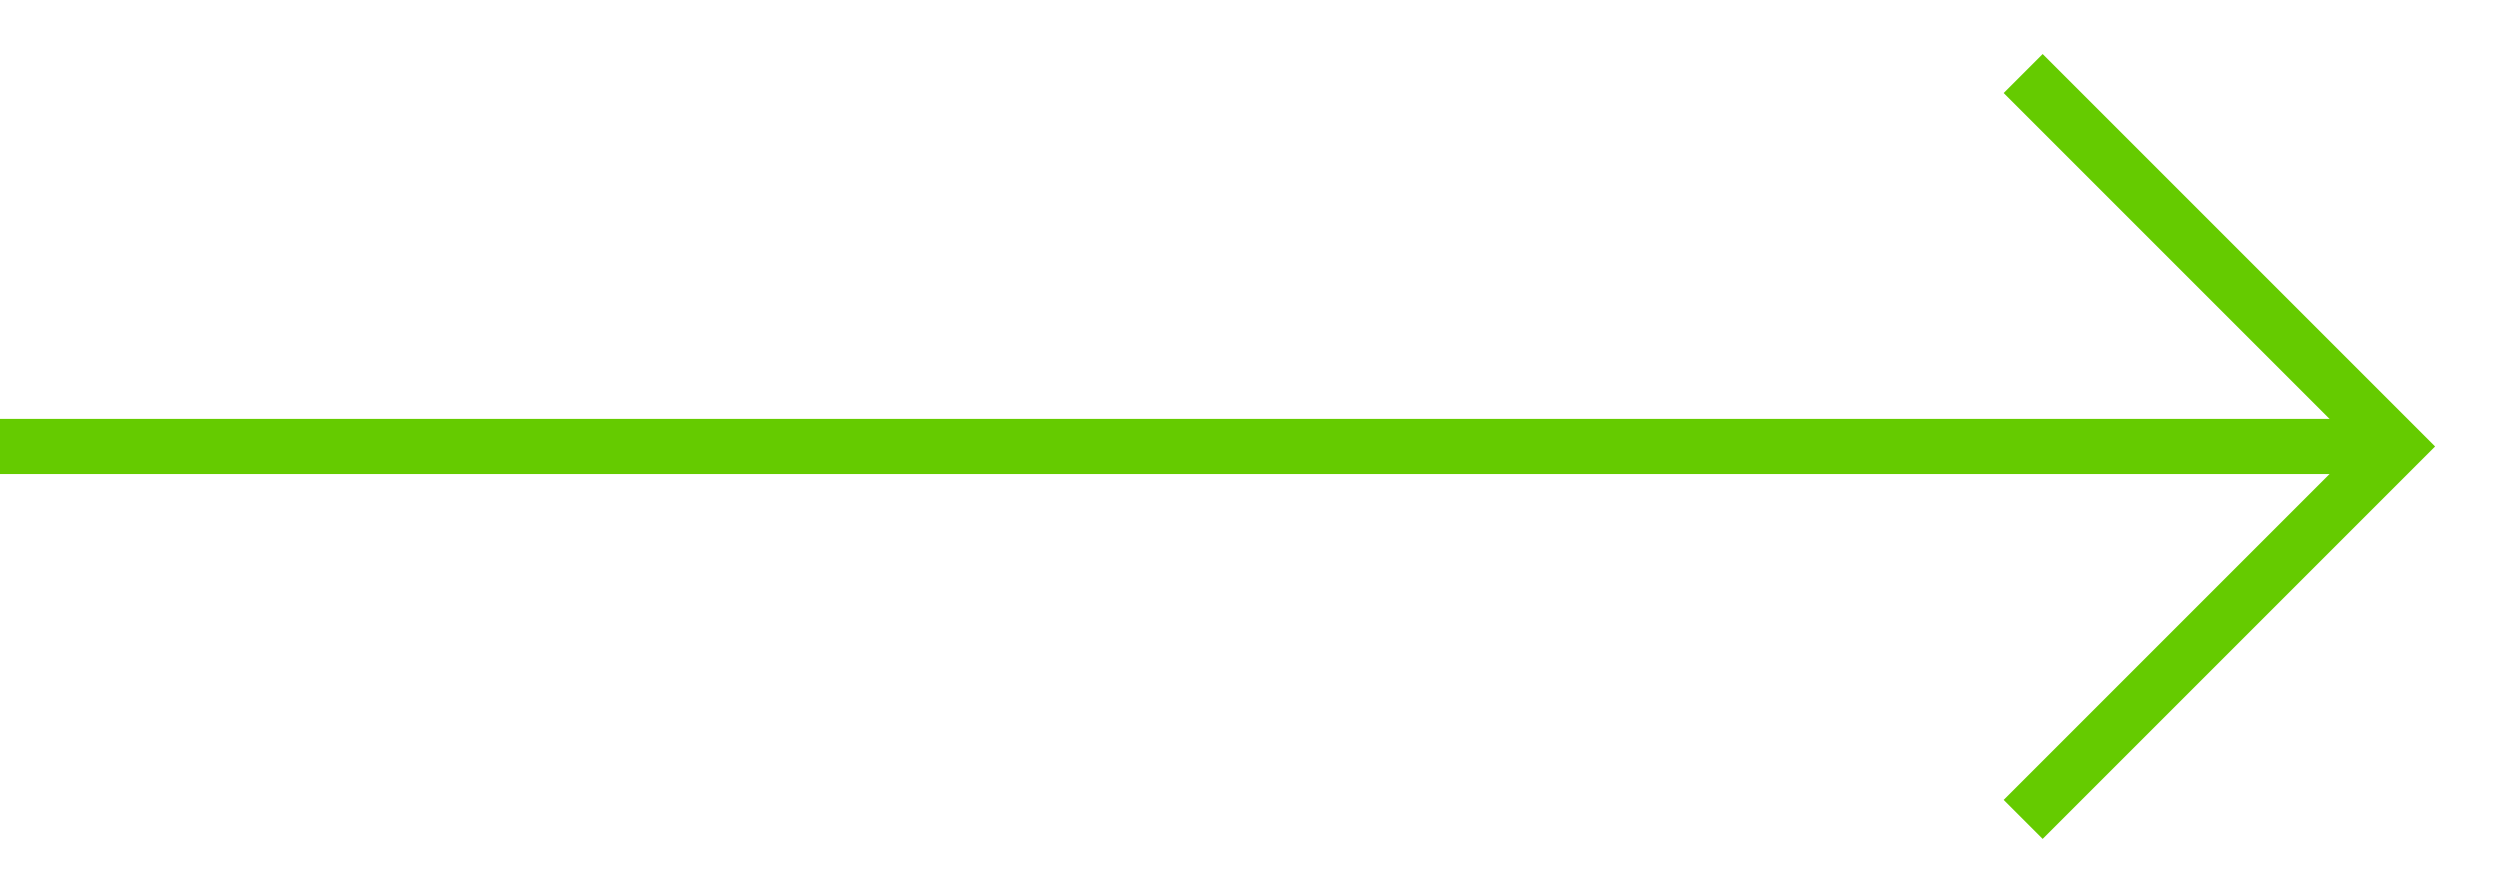
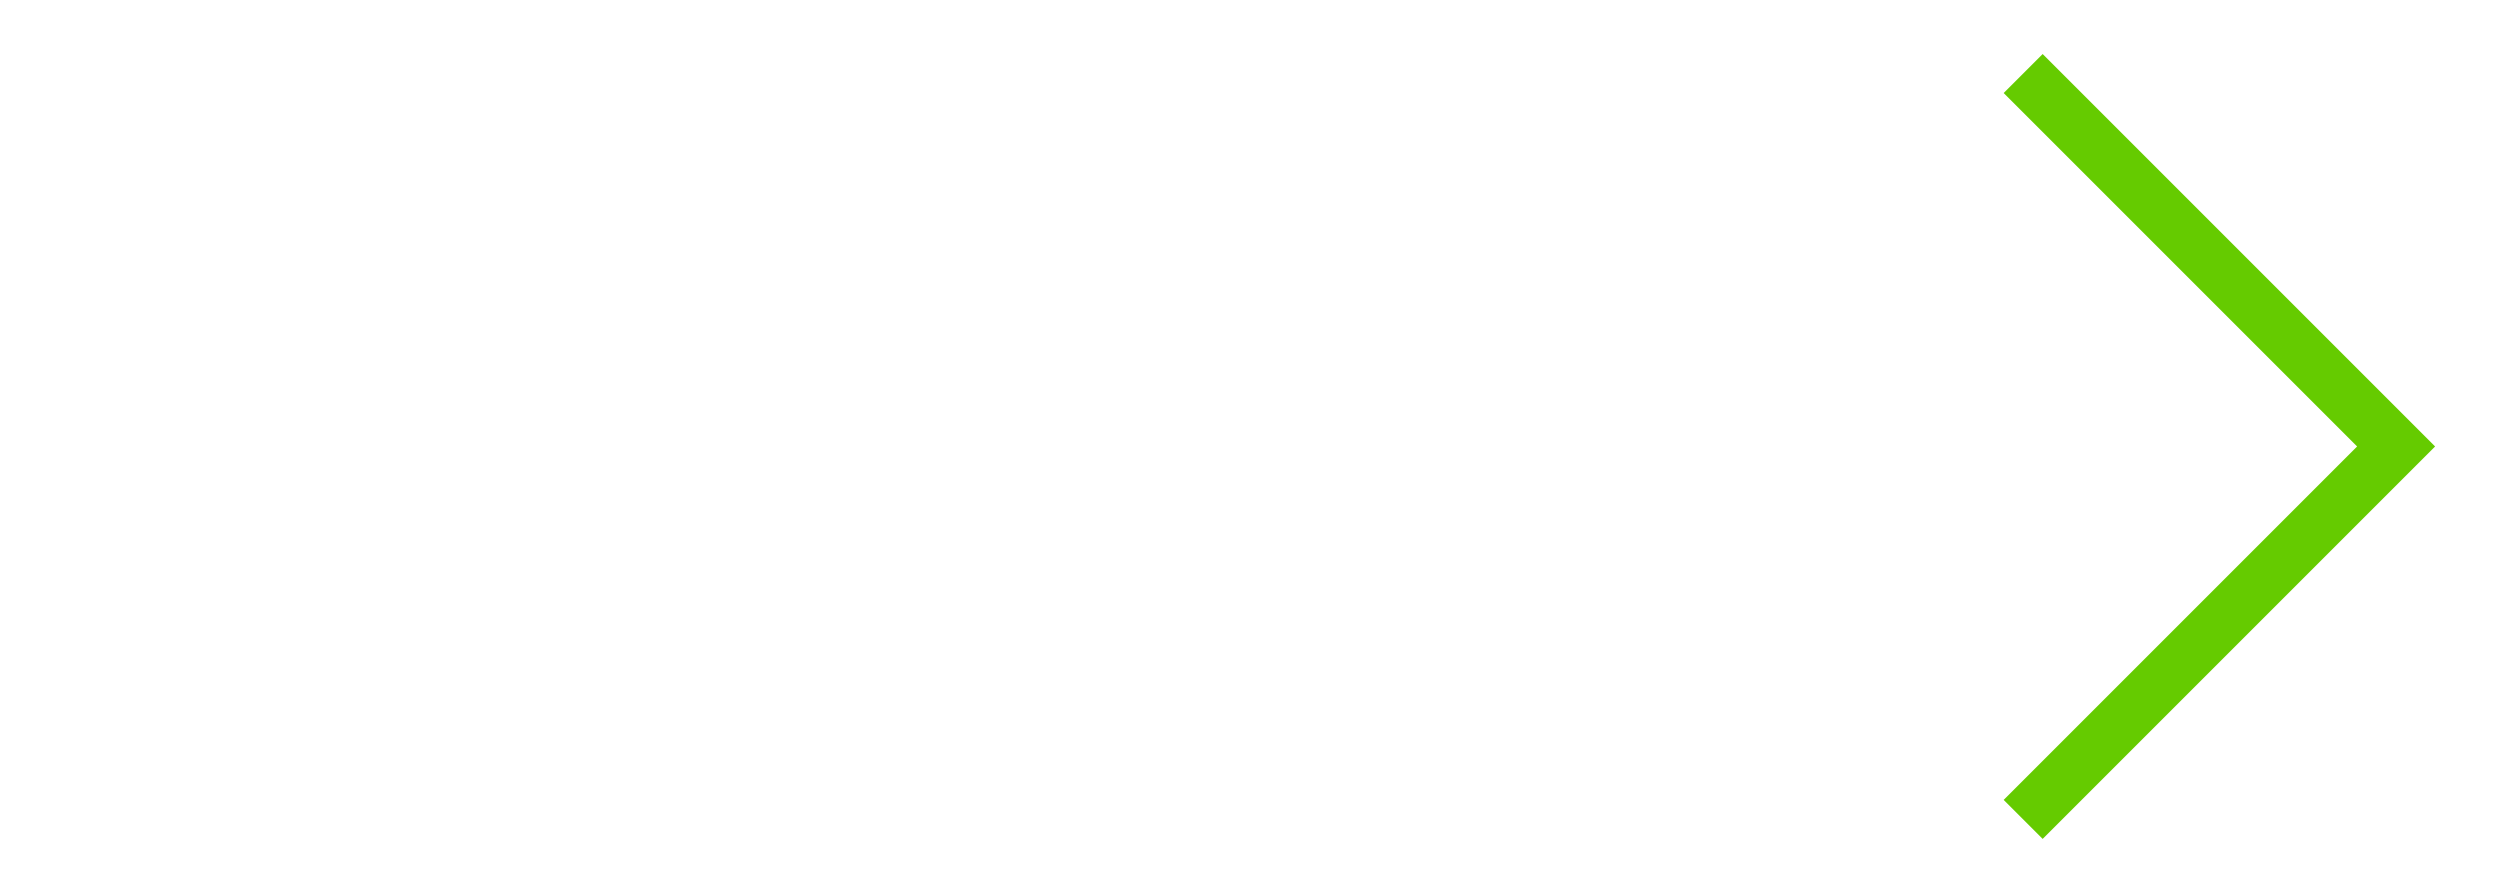
<svg xmlns="http://www.w3.org/2000/svg" width="34px" height="12px" viewBox="0 0 34 12" version="1.1">
  <title>Arrow</title>
  <g id="QNERGY-WEB" stroke="none" stroke-width="1" fill="none" fill-rule="evenodd">
    <g id="HOME" transform="translate(-270, -6806)" stroke="#65CB00" stroke-width="0.75">
      <g id="10_SUCCESS-STORIES" transform="translate(0, 6639)">
        <g id="Arrow" transform="translate(270, 168)">
-           <line x1="0" y1="5.072" x2="32.587" y2="5.072" id="Stroke-1" />
          <polyline id="Stroke-3" points="27.515 0 32.587 5.072 27.515 10.144" />
        </g>
      </g>
    </g>
  </g>
</svg>